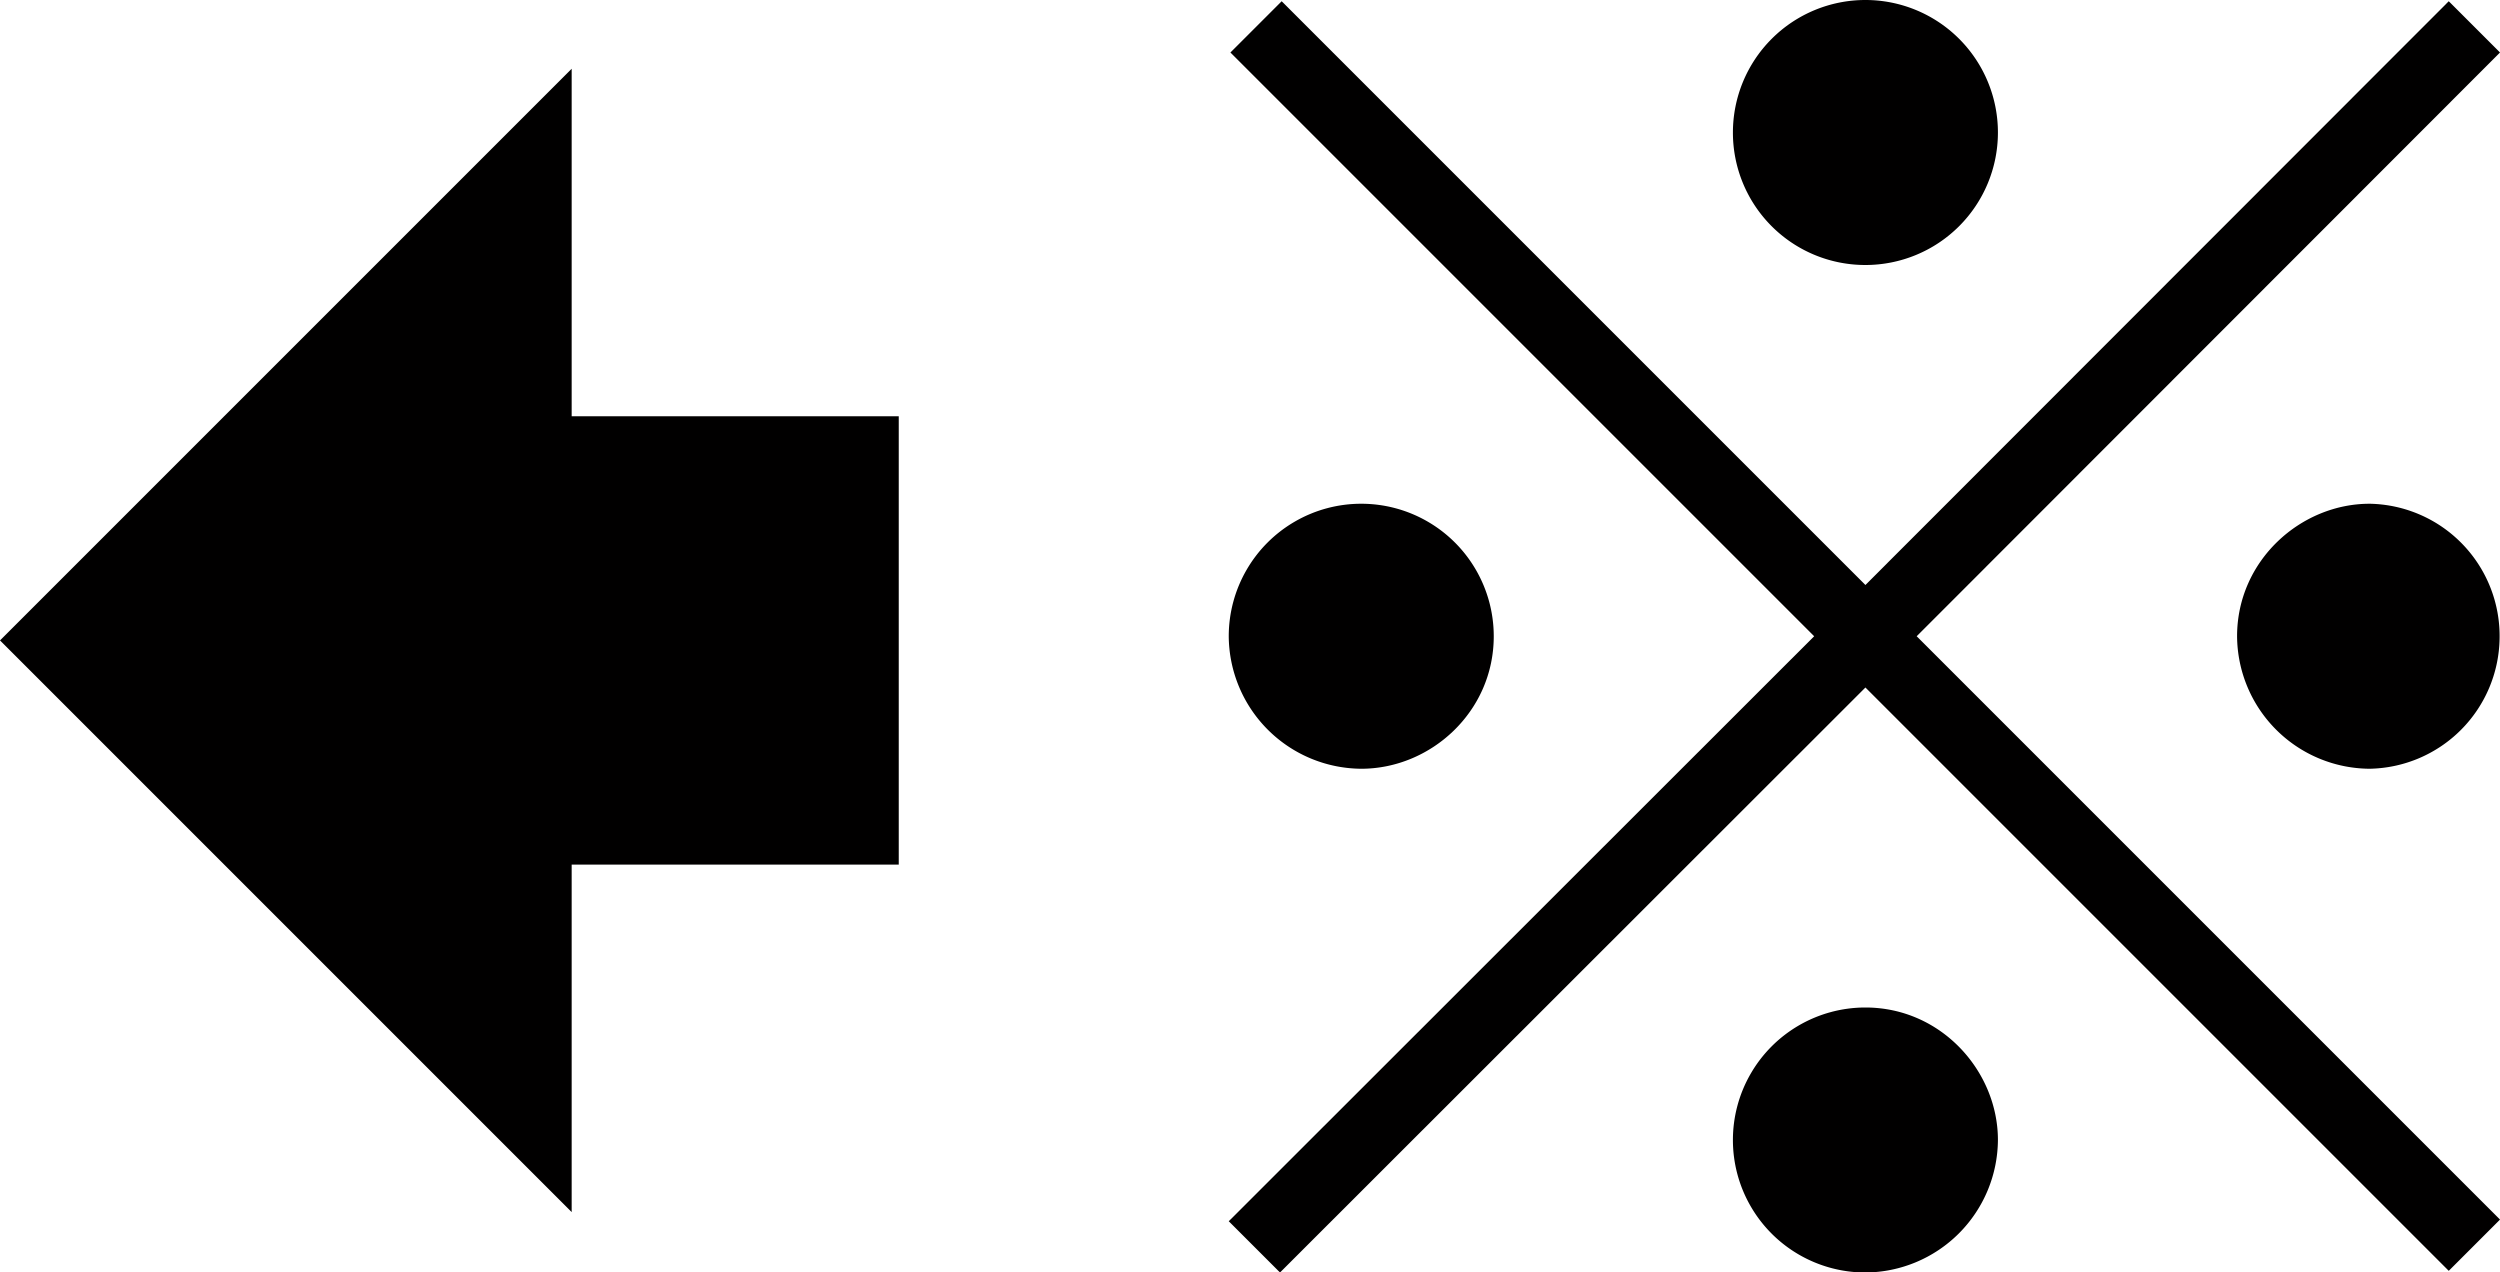
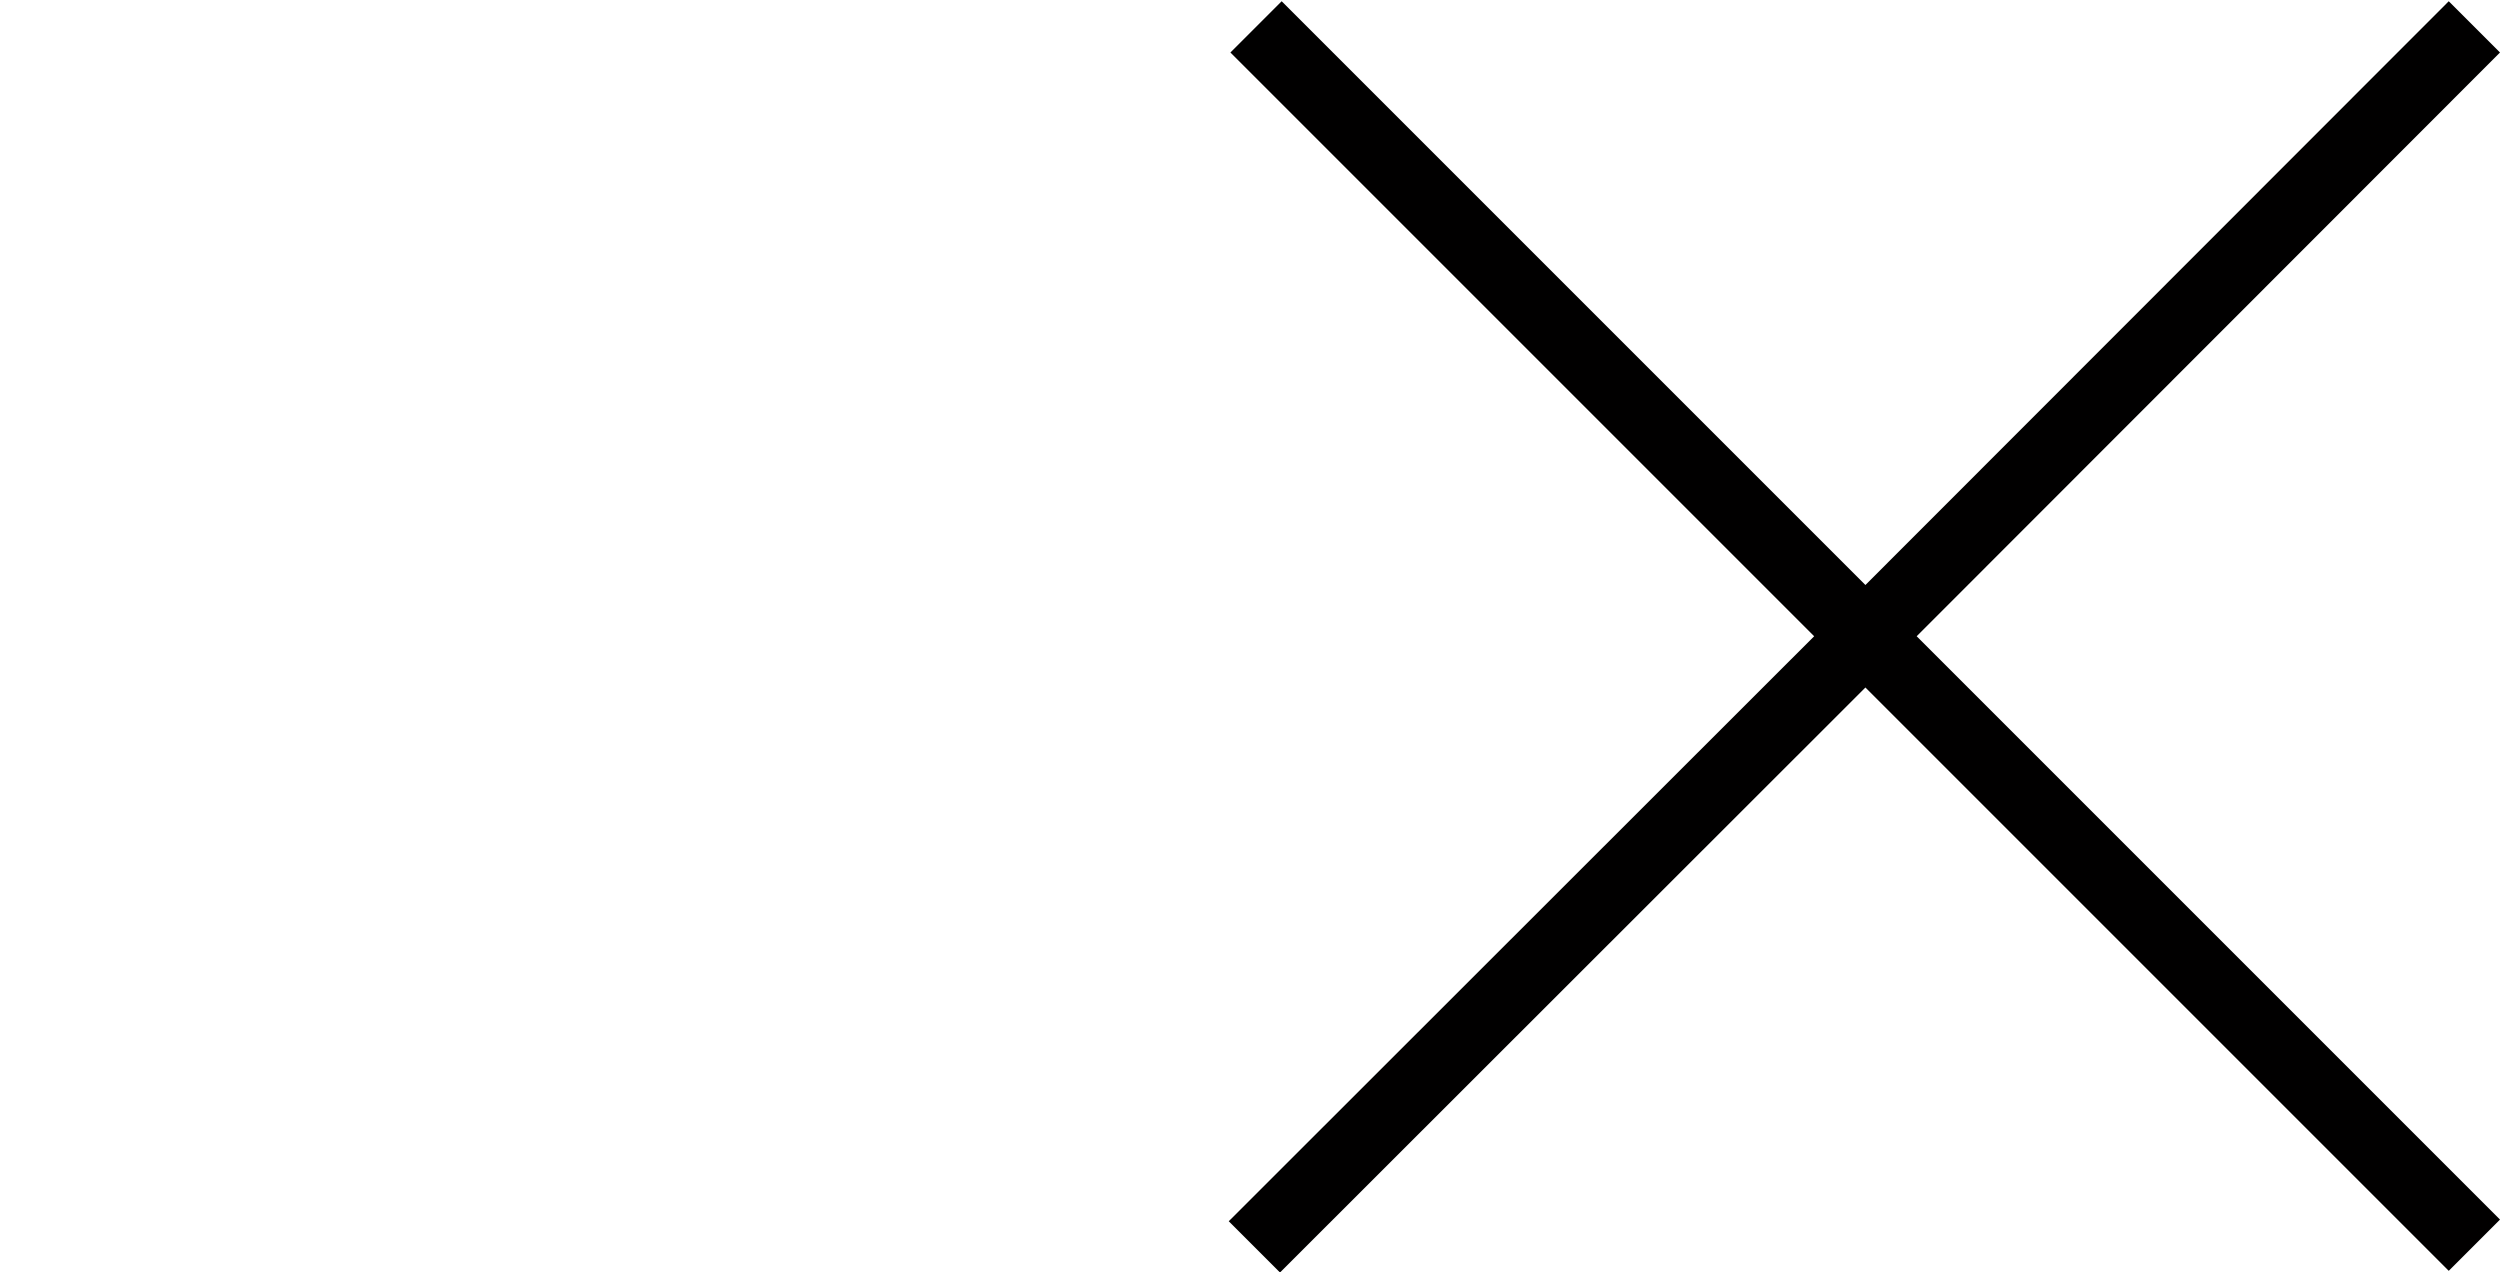
<svg xmlns="http://www.w3.org/2000/svg" id="レイヤー_1" data-name="レイヤー 1" viewBox="0 0 600 305.4" class="svg non-eve replaced-svg">
-   <path d="M326.7,184.5c16.6,0,31.8-13.6,31.8-31.8a31.8,31.8,0,0,0-63.6,0h0A32.011,32.011,0,0,0,326.7,184.5Z" transform="translate(0 0)" fill="#010000" />
-   <path d="M447.7,63.6a31.8,31.8,0,1,0-31.8-31.8h0a31.768,31.768,0,0,0,31.736,31.8h.064Z" transform="translate(0 0)" fill="#010000" />
-   <path d="M447.7,241.8a31.8,31.8,0,0,0,0,63.6h0a32.011,32.011,0,0,0,31.8-31.8C479.5,257.1,465.9,241.8,447.7,241.8Z" transform="translate(0 0)" fill="#010000" />
-   <path d="M599.9,153.3a31.758,31.758,0,0,0-31.1-32.4h-.1c-16.5,0-31.8,13.6-31.8,31.8a32.011,32.011,0,0,0,31.8,31.8h0A31.769,31.769,0,0,0,599.9,153.3Z" transform="translate(0 0)" fill="#010000" />
-   <path d="M215.7,207.5H137.2v83.4L0,153.7,137.2,16.5V99.9h78.5Z" transform="translate(0 0)" fill="#010000" />
  <path d="M600,292.7,587.7,305l-140-140L307.2,305.4l-12.3-12.3L435.4,152.7,295.3,12.6,307.6.3,447.7,140.4,587.7.3,600,12.6,460,152.7Z" transform="translate(0 0)" fill="#010000" />
</svg>